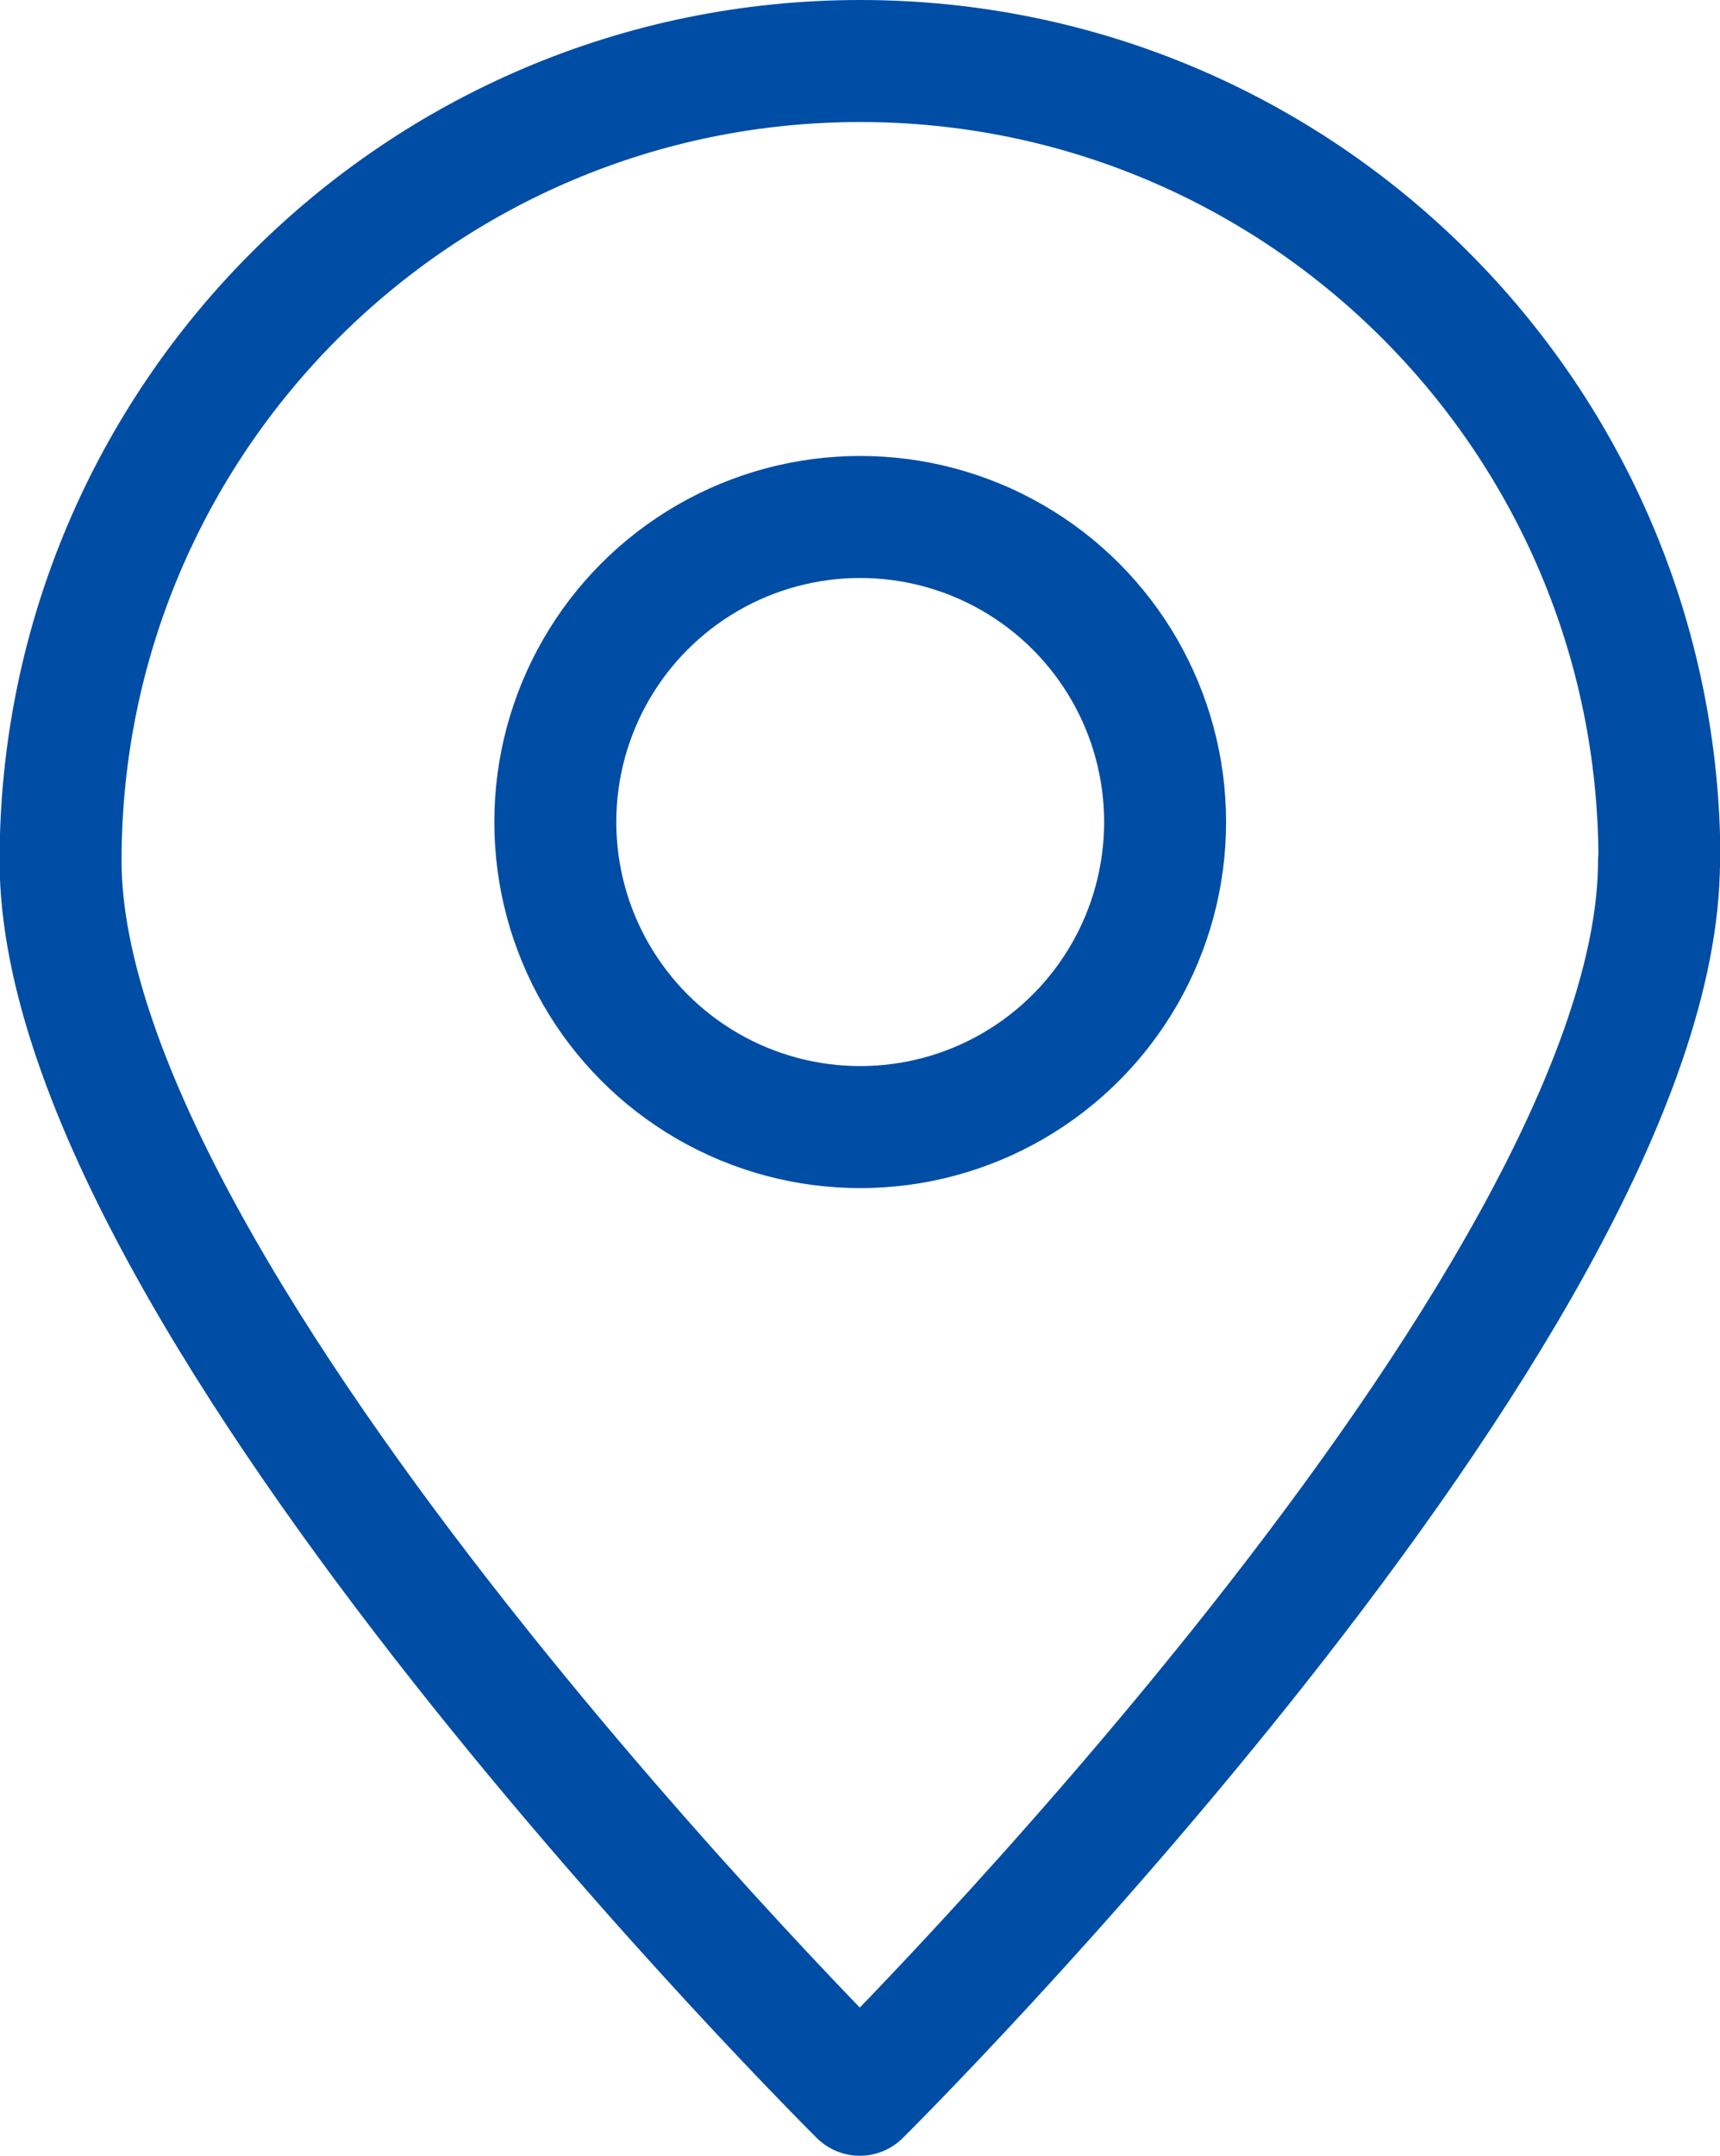
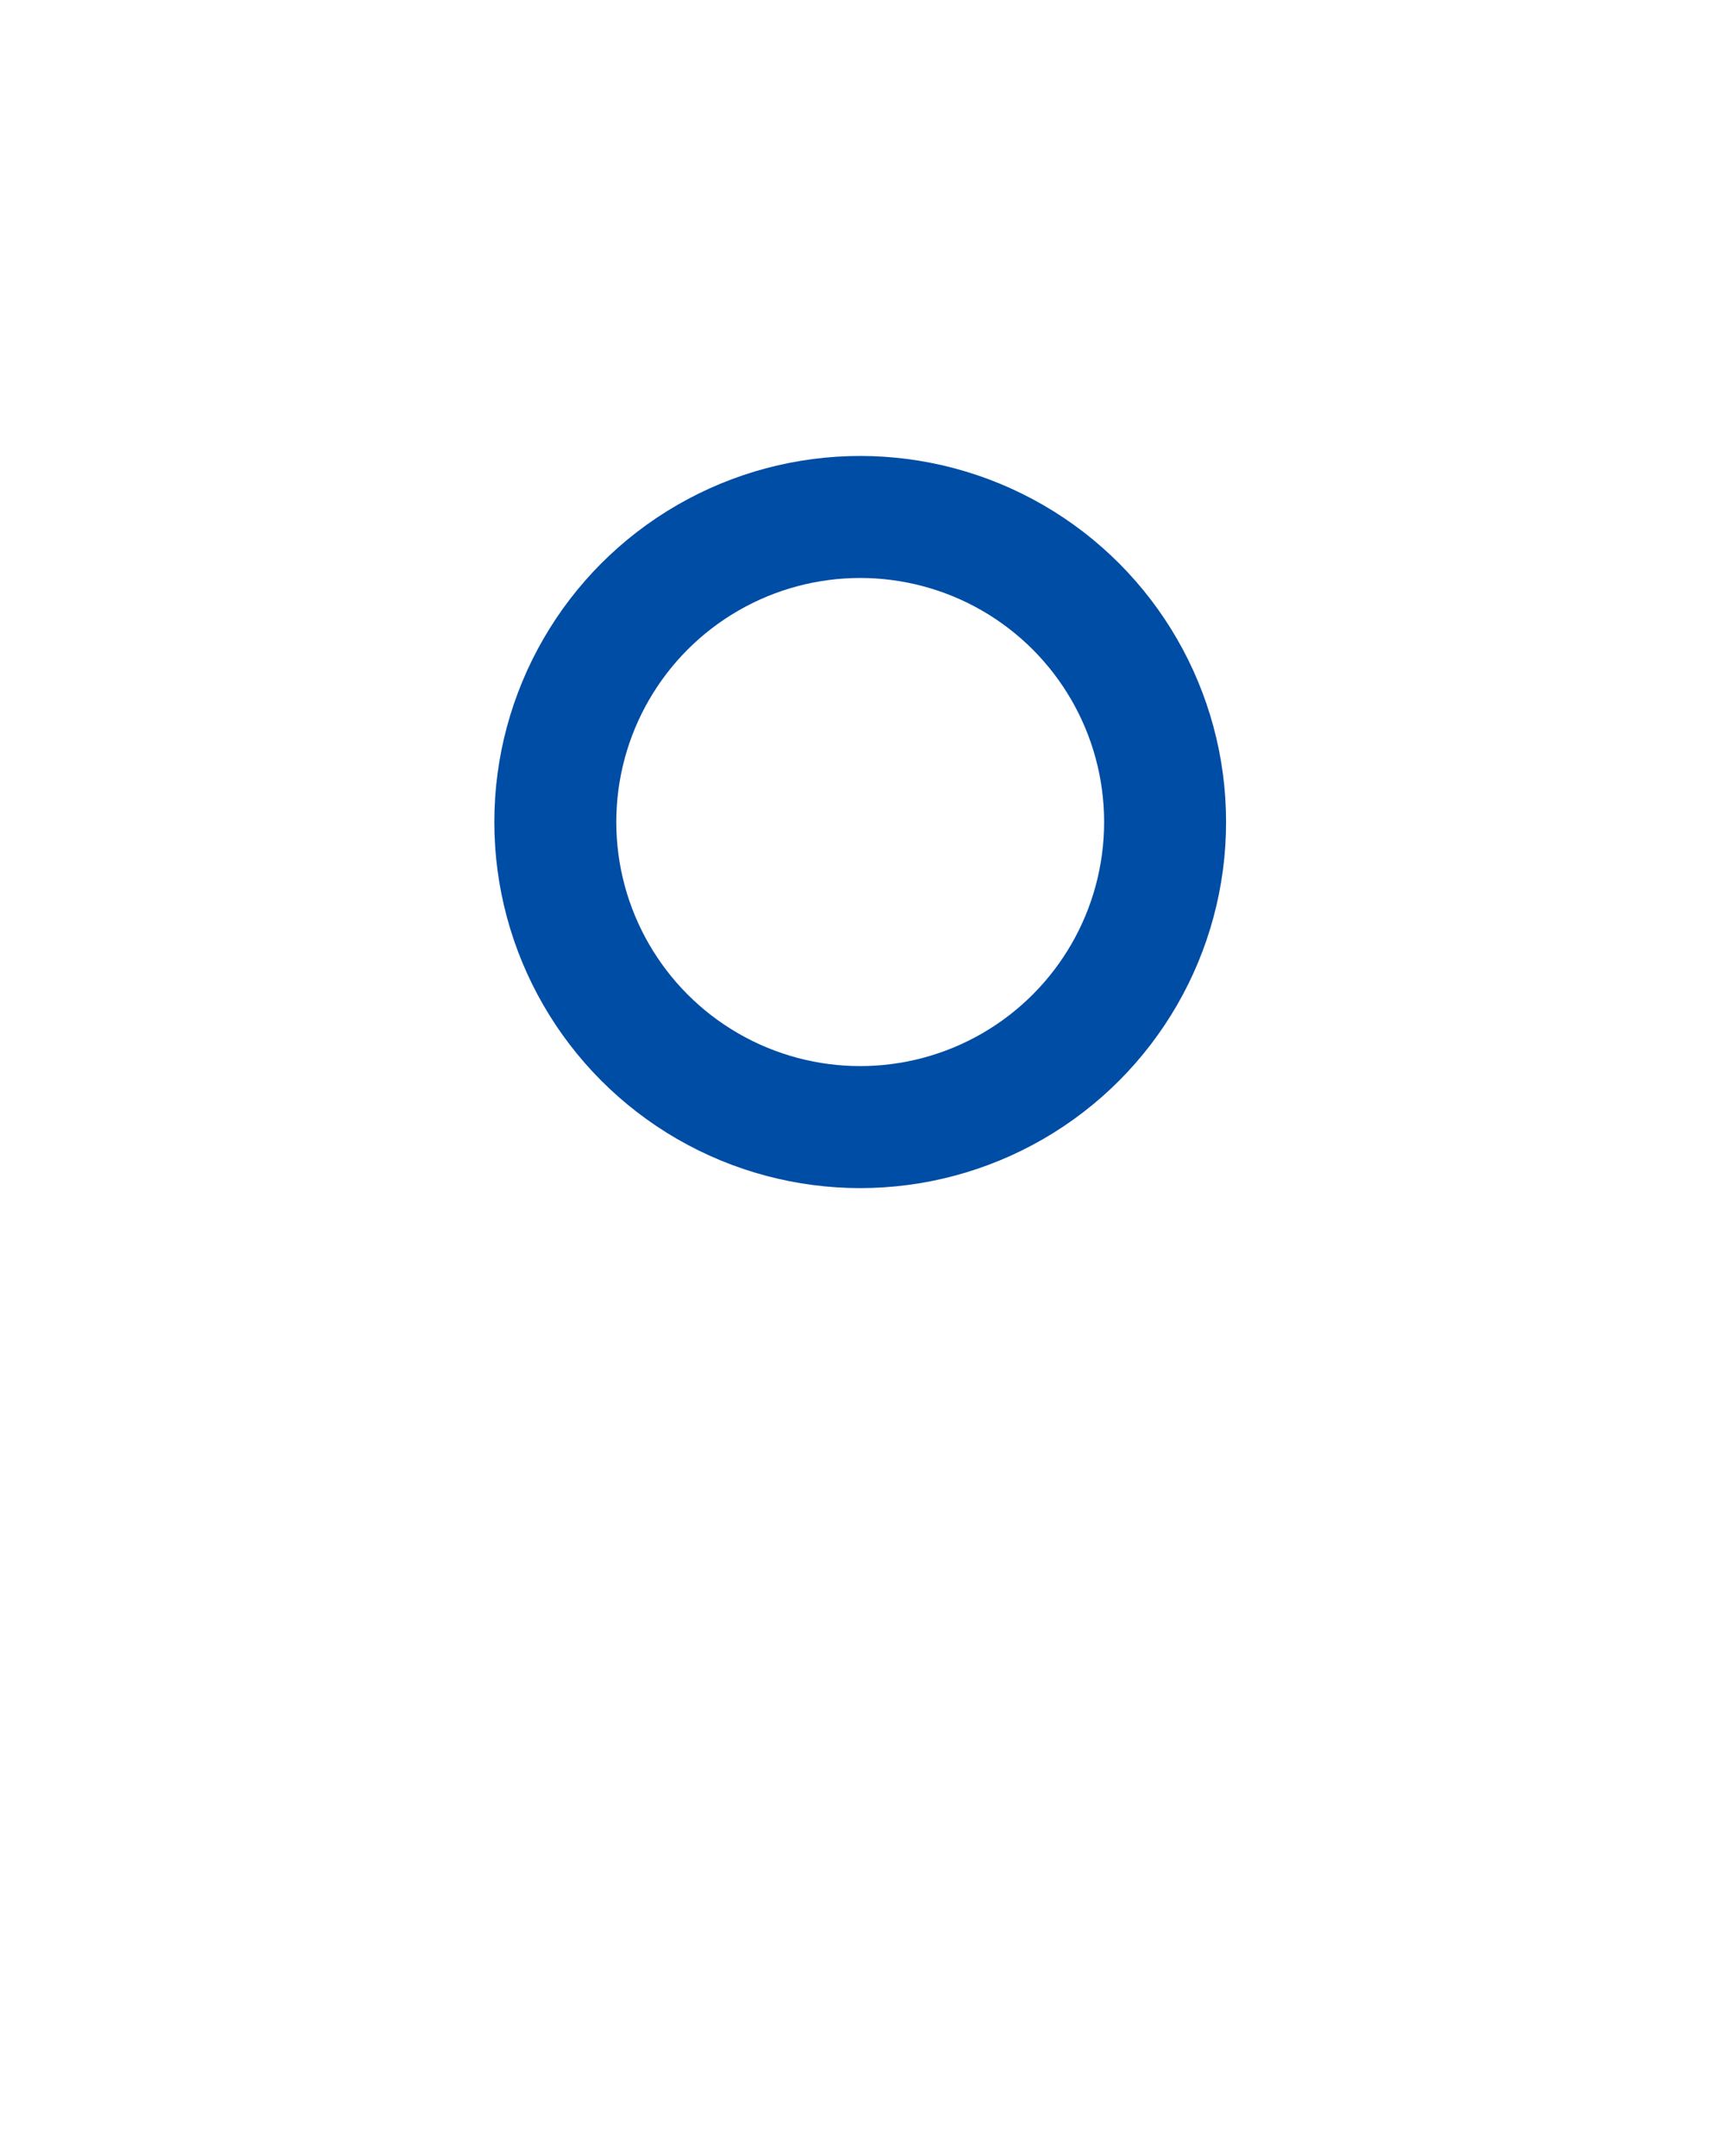
<svg xmlns="http://www.w3.org/2000/svg" id="Layer_2" viewBox="0 0 42.31 53">
  <defs>
    <style>
      .cls-1 {
        fill: none;
        stroke: #004da5;
        stroke-linecap: round;
        stroke-linejoin: round;
        stroke-width: 3px;
      }
    </style>
  </defs>
  <g id="Layer_1-2" data-name="Layer_1">
    <g>
-       <path class="cls-1" d="M40.81,21.16c0,10.86-19.66,30.34-19.66,30.34,0,0-19.66-19.49-19.66-30.34S10.3,1.5,21.16,1.5s19.66,8.8,19.66,19.66Z" />
      <circle class="cls-1" cx="21.16" cy="20.21" r="7.5" />
    </g>
  </g>
</svg>